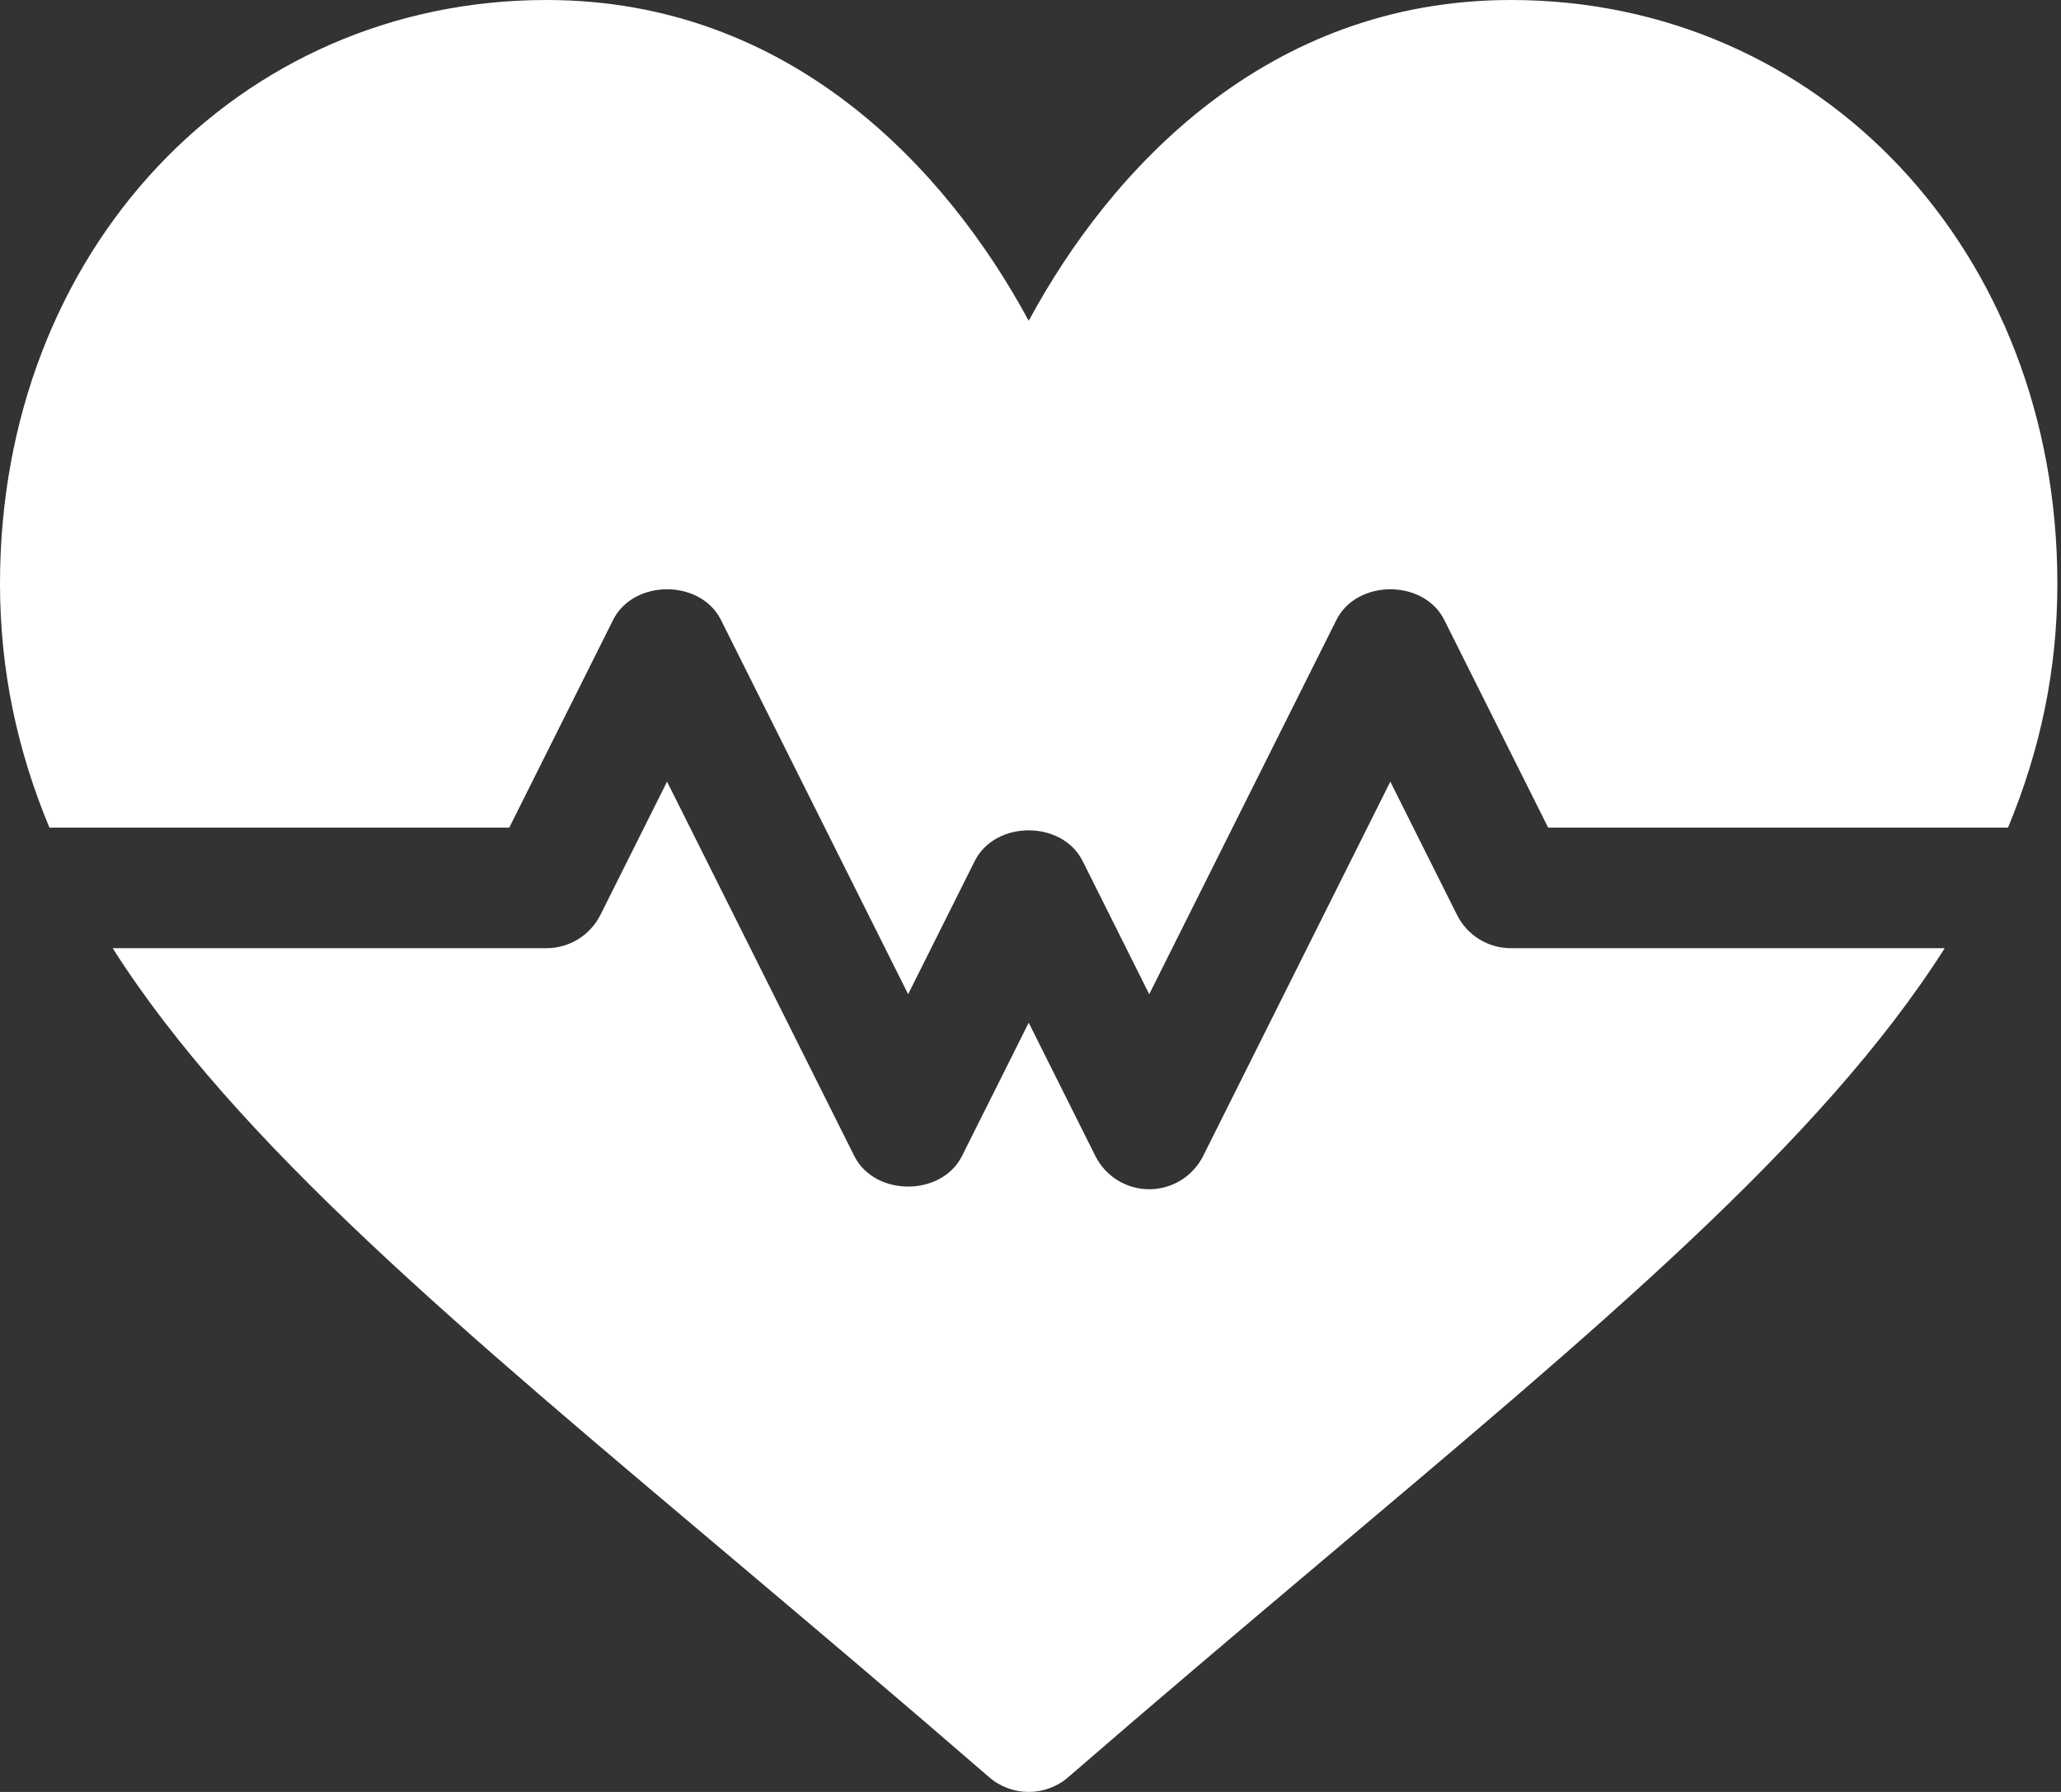
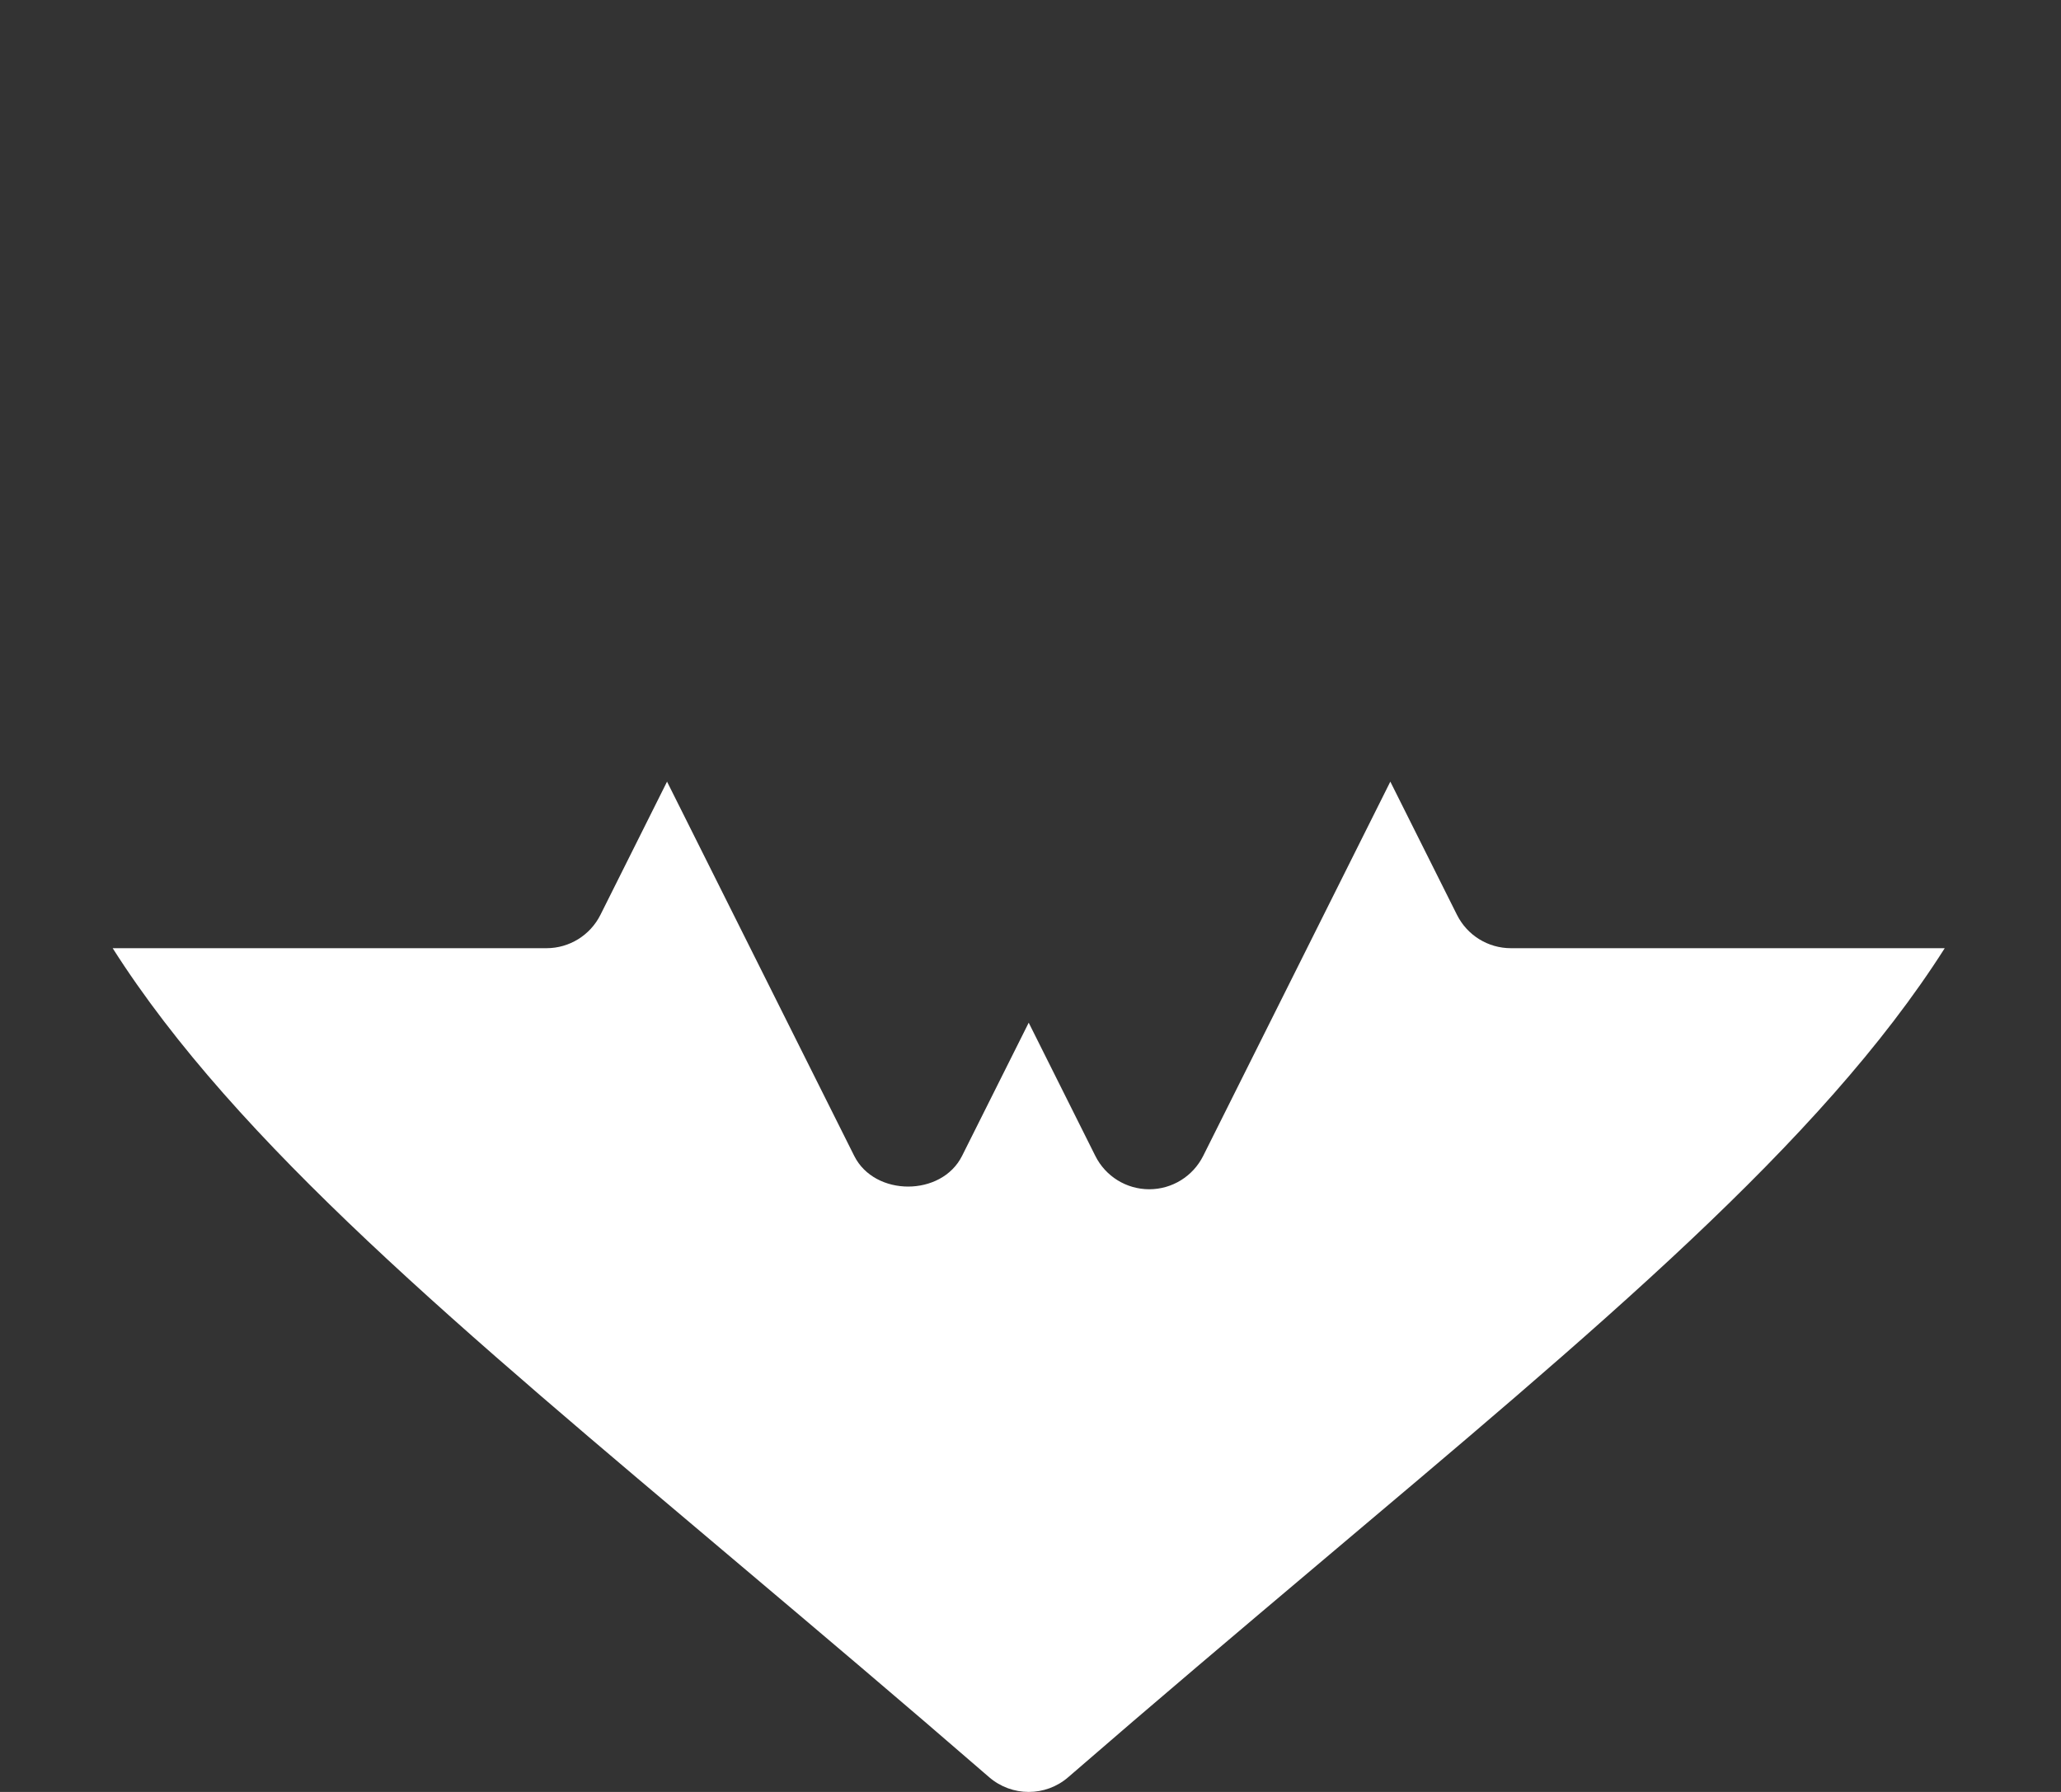
<svg xmlns="http://www.w3.org/2000/svg" width="46px" height="40px" viewBox="0 0 46 40" version="1.1">
  <rect x="0" y="0" width="46" height="40" fill="#333333" stroke="none" />
  <title>006-heartbeat</title>
  <g id="Page-1" stroke="none" stroke-width="1" fill="none" fill-rule="evenodd">
    <g id="axes-et-thématiques-1" transform="translate(-478, -1127)" fill="#FFFFFF" fill-rule="nonzero">
      <g id="006-heartbeat" transform="translate(478, 1127)">
-         <path d="M33.722,1.59872116e-14 C28.282,1.59872116e-14 24.79,3.768 22.96,7.161 C21.13,3.768 17.638,1.59872116e-14 12.197,1.59872116e-14 C5.295,1.59872116e-14 2.94875235e-13,5.601 2.94875235e-13,13.029 C2.94875235e-13,14.967 0.388,16.756 1.103,18.475 L11.366,18.475 L13.684,13.838 C14.142,12.926 15.634,12.926 16.091,13.838 L20.269,22.193 L21.756,19.219 C22.213,18.307 23.706,18.307 24.163,19.219 L25.65,22.193 L29.828,13.838 C30.285,12.926 31.778,12.926 32.235,13.838 L34.554,18.475 L44.817,18.475 C45.531,16.756 45.919,14.967 45.919,13.029 C45.919,5.601 40.624,1.59872116e-14 33.722,1.59872116e-14 Z" id="Path" />
        <path d="M33.722,21.166 C33.212,21.166 32.747,20.878 32.519,20.422 L31.031,17.448 L26.854,25.803 C26.625,26.259 26.16,26.547 25.65,26.547 C25.14,26.547 24.675,26.259 24.447,25.803 L22.96,22.829 L21.472,25.803 C21.015,26.715 19.523,26.715 19.066,25.803 L14.888,17.448 L13.401,20.422 C13.172,20.878 12.707,21.166 12.197,21.166 L2.515,21.166 C5.283,25.522 10.27,29.66 16.508,34.925 C18.259,36.403 20.122,37.976 22.078,39.672 C22.332,39.891 22.646,40 22.96,40 C23.274,40 23.588,39.891 23.841,39.672 C25.797,37.976 27.66,36.403 29.411,34.925 C35.649,29.66 40.636,25.522 43.405,21.166 L33.722,21.166 Z" id="Path" />
      </g>
    </g>
  </g>
</svg>